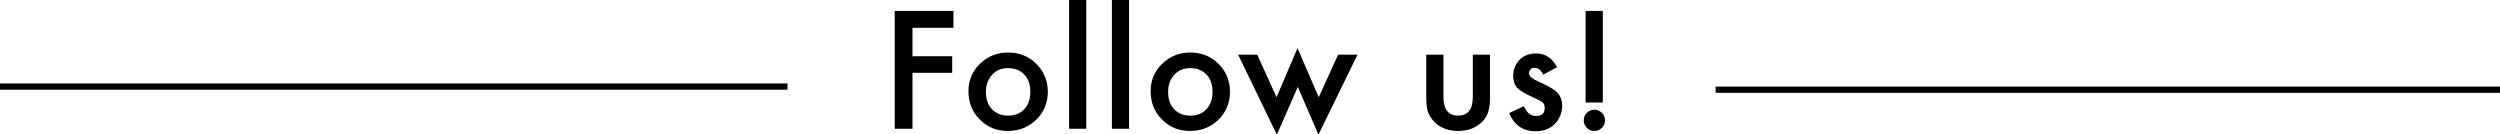
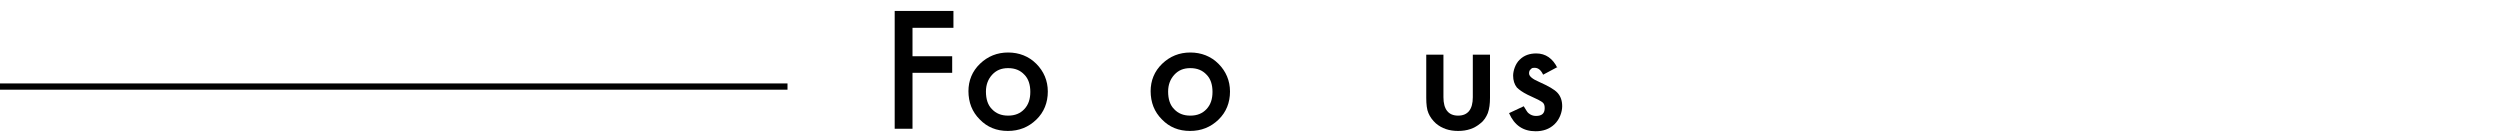
<svg xmlns="http://www.w3.org/2000/svg" id="_レイヤー_1" data-name="レイヤー_1" version="1.1" viewBox="0 0 800 43">
  <defs>
    <style>
      .st0 {
        fill: none;
        stroke: #000;
        stroke-miterlimit: 10;
        stroke-width: 2px;
      }
    </style>
  </defs>
  <g>
    <path d="M305.1,8.9h-13.1v9.1h12.7v5.3h-12.7v17.9h-5.7V3.5h18.8v5.3Z" />
    <path d="M309.9,29.2c0-3.4,1.2-6.4,3.7-8.8,2.5-2.4,5.5-3.6,9-3.6s6.6,1.2,9,3.6c2.4,2.4,3.7,5.4,3.7,8.9s-1.2,6.6-3.7,9c-2.5,2.4-5.5,3.6-9.1,3.6s-6.6-1.2-9-3.7c-2.4-2.4-3.6-5.4-3.6-9.1ZM315.5,29.3c0,2.4.6,4.3,1.9,5.6,1.3,1.4,3,2.1,5.2,2.1s3.9-.7,5.2-2.1c1.3-1.4,1.9-3.2,1.9-5.5s-.6-4.2-1.9-5.5c-1.3-1.4-3-2.1-5.2-2.1s-3.8.7-5.1,2.1c-1.3,1.4-2,3.2-2,5.4Z" />
-     <path d="M347.6,0v41.2h-5.5V0h5.5Z" />
-     <path d="M361.3,0v41.2h-5.5V0h5.5Z" />
    <path d="M368.2,29.2c0-3.4,1.2-6.4,3.7-8.8,2.5-2.4,5.5-3.6,9-3.6s6.6,1.2,9,3.6c2.4,2.4,3.7,5.4,3.7,8.9s-1.2,6.6-3.7,9c-2.5,2.4-5.5,3.6-9.1,3.6s-6.6-1.2-9-3.7c-2.4-2.4-3.6-5.4-3.6-9.1ZM373.8,29.3c0,2.4.6,4.3,1.9,5.6,1.3,1.4,3,2.1,5.2,2.1s3.9-.7,5.2-2.1c1.3-1.4,1.9-3.2,1.9-5.5s-.6-4.2-1.9-5.5c-1.3-1.4-3-2.1-5.2-2.1s-3.8.7-5.1,2.1c-1.3,1.4-2,3.2-2,5.4Z" />
-     <path d="M402.3,17.5l6.2,13.6,6.7-15.7,6.8,15.7,6.2-13.6h6.2l-12.5,25.6-6.6-15.3-6.7,15.3-12.4-25.6h6.2Z" />
    <path d="M461.9,17.5v13.6c0,3.9,1.6,5.9,4.7,5.9s4.7-2,4.7-5.9v-13.6h5.5v13.8c0,1.9-.2,3.5-.7,4.9-.5,1.2-1.2,2.4-2.4,3.3-1.9,1.6-4.2,2.4-7.1,2.4s-5.2-.8-7.1-2.4c-1.1-1-1.9-2.1-2.4-3.3-.5-1.1-.7-2.8-.7-4.9v-13.8h5.5Z" />
    <path d="M498.3,21.5l-4.5,2.4c-.7-1.5-1.6-2.2-2.7-2.2s-.9.2-1.3.5c-.4.3-.5.8-.5,1.3,0,.9,1.1,1.8,3.2,2.7,2.9,1.3,4.9,2.4,5.9,3.5,1,1.1,1.5,2.5,1.5,4.3s-.8,4.2-2.5,5.8c-1.6,1.5-3.6,2.2-6,2.2-4,0-6.8-1.9-8.5-5.8l4.7-2.2c.7,1.1,1.1,1.9,1.5,2.2.7.6,1.5.9,2.4.9,1.9,0,2.8-.8,2.8-2.5s-.7-1.9-2.1-2.7c-.6-.3-1.1-.5-1.7-.8-.6-.3-1.1-.5-1.7-.8-1.6-.8-2.7-1.6-3.4-2.3-.8-1-1.2-2.3-1.2-3.8s.7-3.8,2.1-5.1c1.4-1.4,3.2-2,5.3-2,3,0,5.3,1.6,6.8,4.7Z" />
-     <path d="M506.8,38.5c0-.9.3-1.7,1-2.4s1.5-1,2.4-1,1.7.3,2.4,1c.7.7,1,1.5,1,2.4s-.3,1.8-1,2.4c-.7.7-1.4,1-2.4,1s-1.8-.3-2.4-1c-.7-.7-1-1.5-1-2.4ZM507.4,32.8V3.5h5.5v29.3h-5.5Z" />
  </g>
  <g>
    <line class="st0" y1="27.7" x2="252" y2="27.7" />
-     <line class="st0" x1="549" y1="28.7" x2="800" y2="28.7" />
  </g>
</svg>